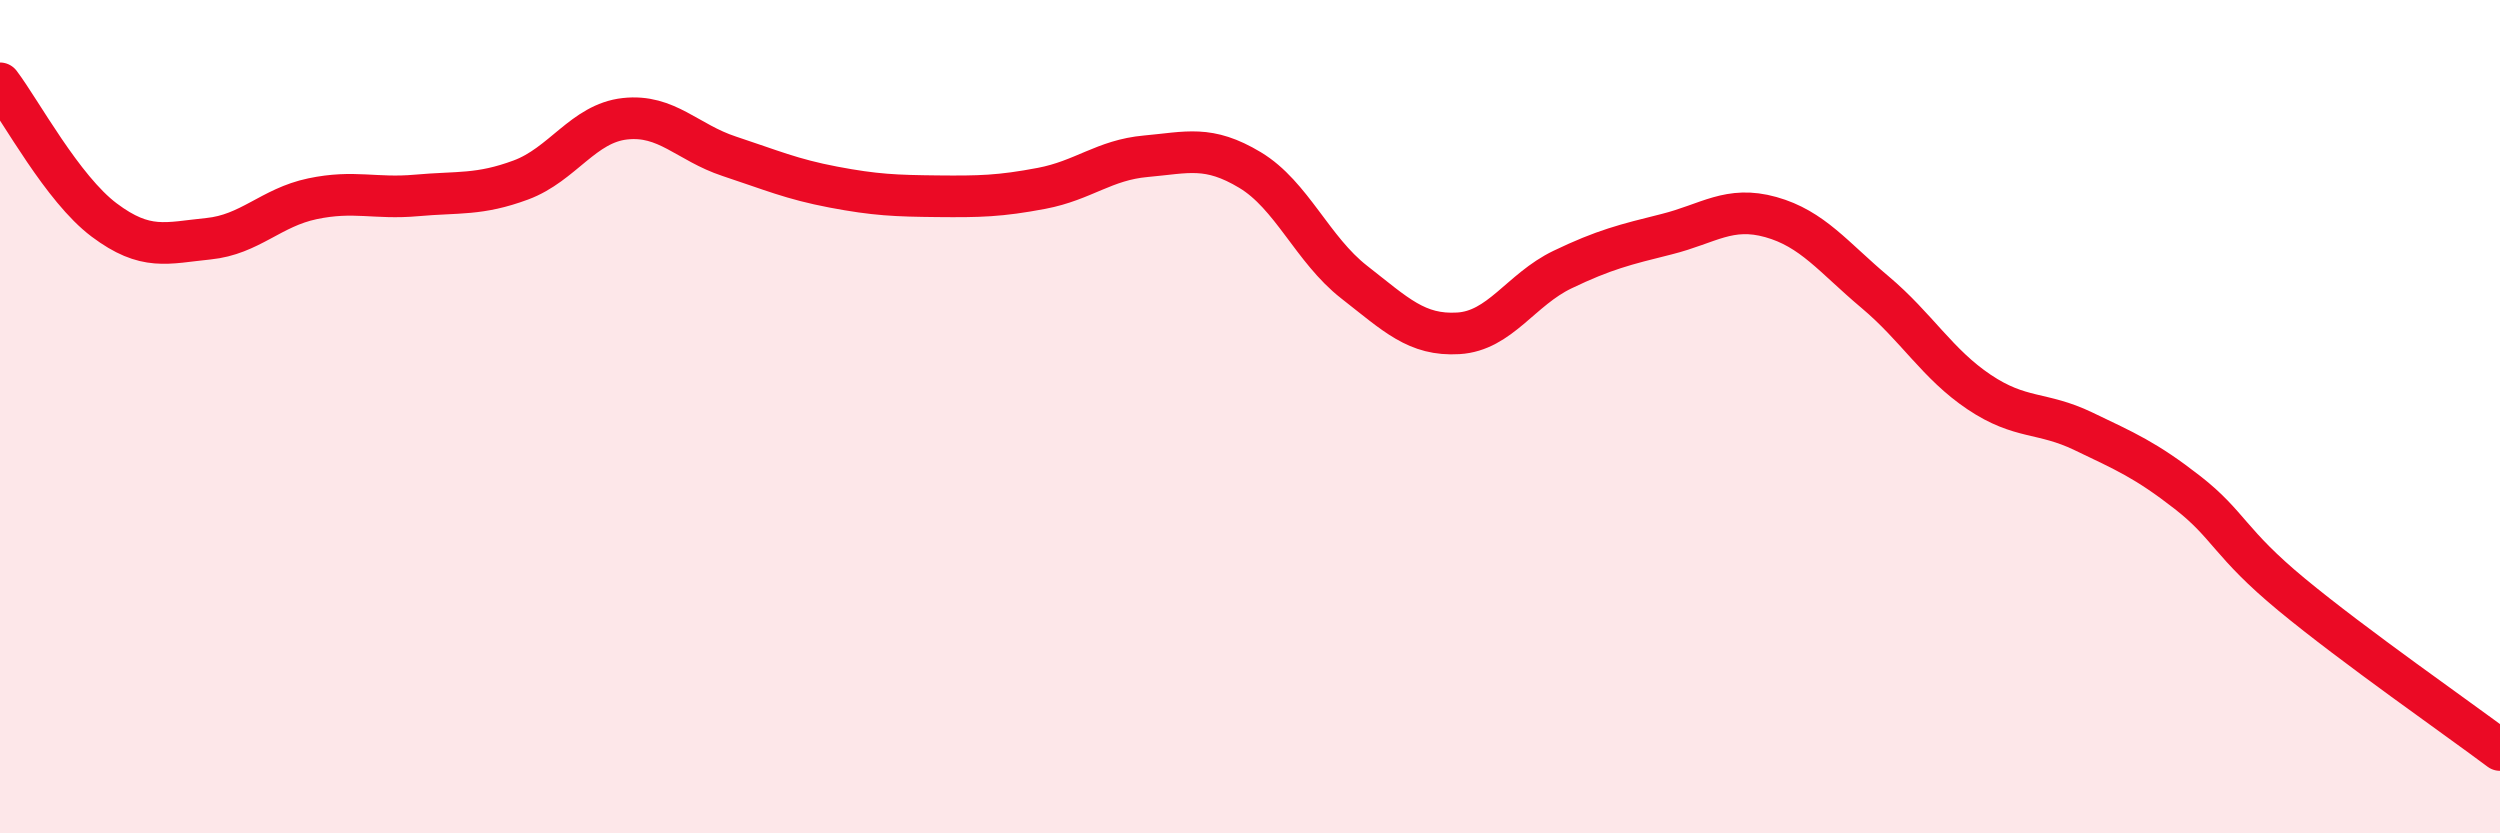
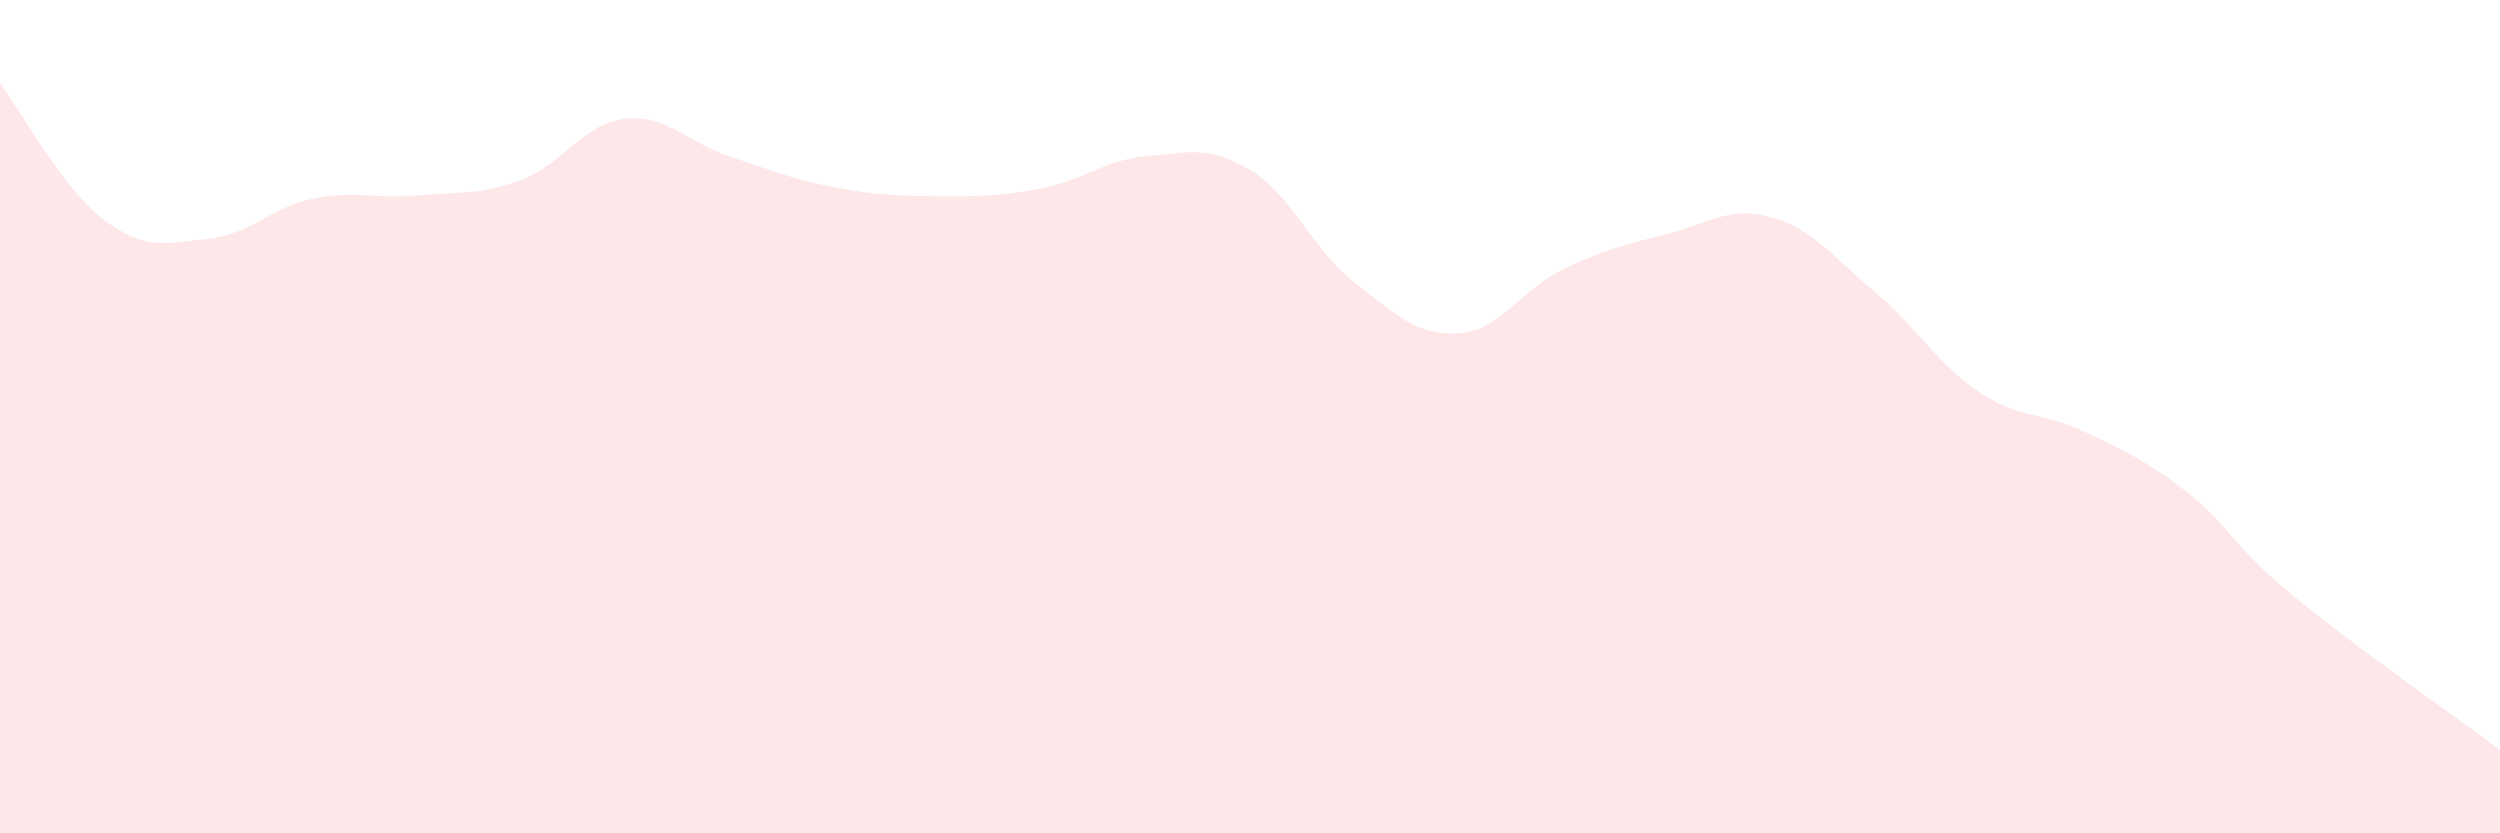
<svg xmlns="http://www.w3.org/2000/svg" width="60" height="20" viewBox="0 0 60 20">
  <path d="M 0,2 C 0.5,2.66 1.5,4.53 2.5,5.28 C 3.5,6.03 4,5.83 5,5.73 C 6,5.63 6.5,4.98 7.5,4.77 C 8.5,4.56 9,4.78 10,4.69 C 11,4.6 11.5,4.69 12.5,4.32 C 13.5,3.95 14,2.96 15,2.85 C 16,2.74 16.5,3.42 17.5,3.75 C 18.5,4.08 19,4.3 20,4.49 C 21,4.68 21.5,4.7 22.5,4.71 C 23.5,4.72 24,4.71 25,4.52 C 26,4.33 26.5,3.84 27.5,3.75 C 28.5,3.66 29,3.48 30,4.08 C 31,4.68 31.5,5.99 32.5,6.77 C 33.5,7.55 34,8.06 35,8 C 36,7.94 36.5,6.95 37.5,6.47 C 38.5,5.99 39,5.87 40,5.62 C 41,5.37 41.5,4.93 42.5,5.21 C 43.5,5.49 44,6.17 45,7.01 C 46,7.85 46.5,8.74 47.5,9.41 C 48.5,10.08 49,9.87 50,10.35 C 51,10.83 51.5,11.04 52.5,11.82 C 53.5,12.6 53.5,13.03 55,14.27 C 56.5,15.51 59,17.25 60,18L60 20L0 20Z" fill="#EB0A25" opacity="0.1" stroke-linecap="round" stroke-linejoin="round" />
-   <path d="M 0,2 C 0.5,2.66 1.5,4.53 2.5,5.28 C 3.5,6.03 4,5.83 5,5.73 C 6,5.63 6.5,4.98 7.5,4.77 C 8.5,4.56 9,4.78 10,4.69 C 11,4.6 11.5,4.69 12.5,4.32 C 13.5,3.95 14,2.96 15,2.85 C 16,2.74 16.5,3.42 17.5,3.75 C 18.5,4.08 19,4.3 20,4.49 C 21,4.68 21.5,4.7 22.5,4.71 C 23.5,4.72 24,4.71 25,4.52 C 26,4.33 26.5,3.84 27.5,3.75 C 28.5,3.66 29,3.48 30,4.08 C 31,4.68 31.5,5.99 32.5,6.77 C 33.5,7.55 34,8.06 35,8 C 36,7.94 36.5,6.95 37.5,6.47 C 38.5,5.99 39,5.87 40,5.62 C 41,5.37 41.5,4.93 42.5,5.21 C 43.5,5.49 44,6.17 45,7.01 C 46,7.85 46.5,8.74 47.5,9.41 C 48.5,10.08 49,9.87 50,10.35 C 51,10.83 51.5,11.04 52.5,11.82 C 53.5,12.6 53.5,13.03 55,14.27 C 56.5,15.51 59,17.25 60,18" stroke="#EB0A25" stroke-width="1" fill="none" stroke-linecap="round" stroke-linejoin="round" />
</svg>